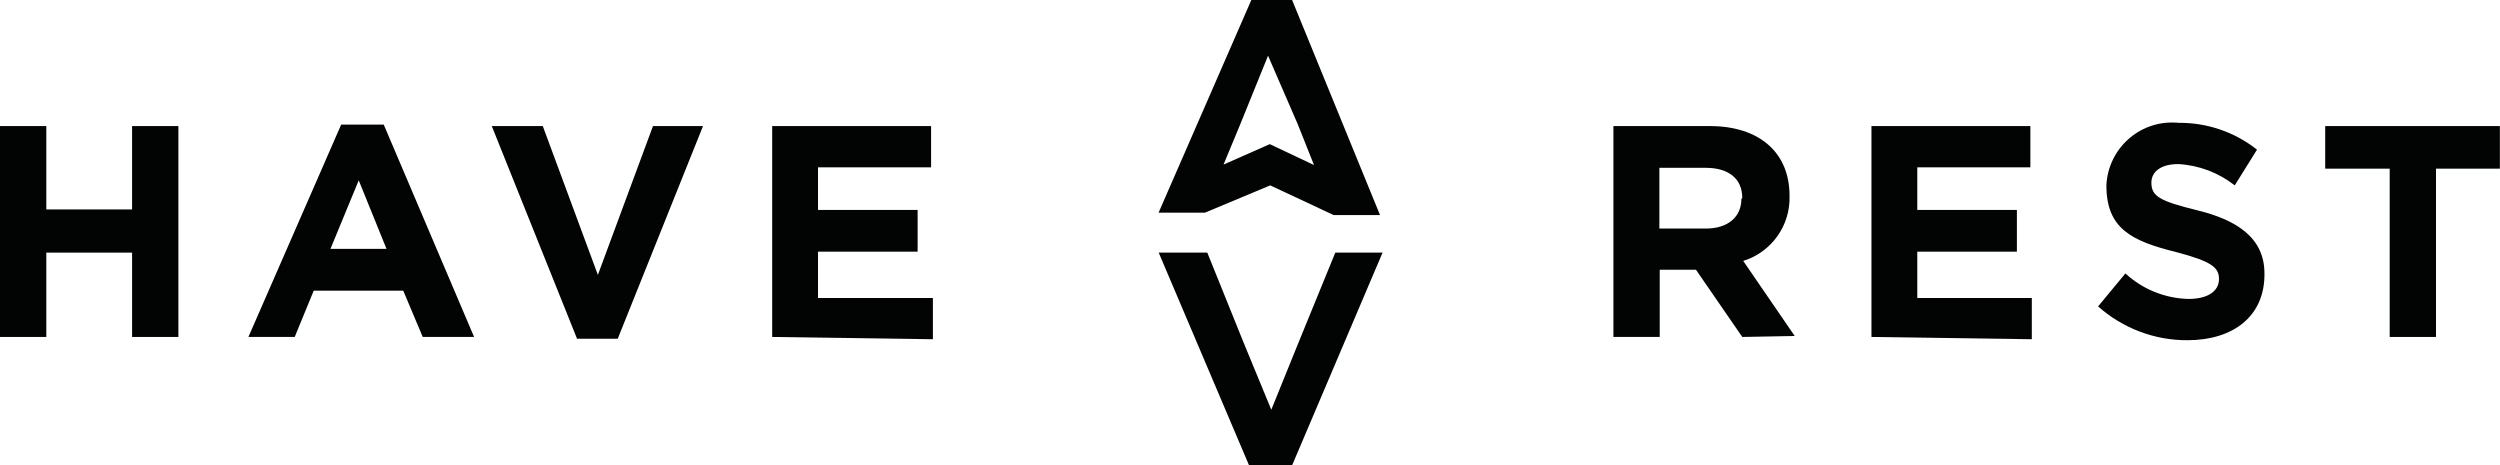
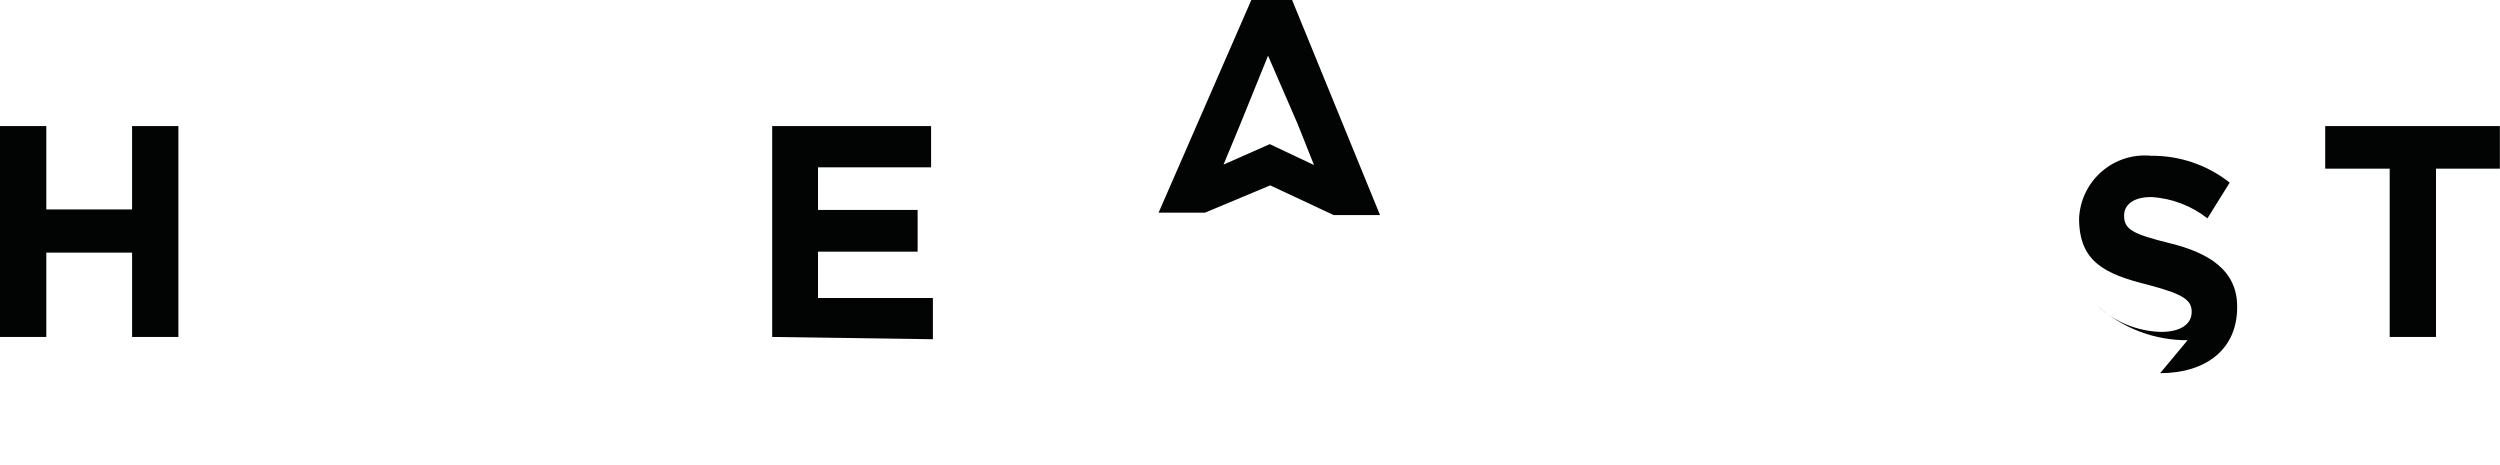
<svg xmlns="http://www.w3.org/2000/svg" viewBox="0 0 207.82 38.68" id="_Слой_2">
  <defs>
    <style>.cls-1{fill:#020303;stroke-width:0px;}</style>
  </defs>
  <g id="_Слой_1-2">
    <g id="_Слой_2-2">
      <g id="_Слой_1-2">
        <path d="m10.98,28.01v-7.01H3.85v7.01H0V10.48h3.85v6.93h7.13v-6.93h3.85v17.53h-3.85Z" class="cls-1" />
-         <path d="m35.14,28.01l-1.62-3.85h-7.44l-1.58,3.85h-3.85l7.71-17.65h3.54l7.51,17.65h-4.28Zm-5.32-13.02l-2.35,5.7h4.66l-2.31-5.7Z" class="cls-1" />
-         <path d="m51.36,28.16h-3.39l-7.09-17.68h4.24l4.58,12.37,4.58-12.37h4.16l-7.09,17.68Z" class="cls-1" />
        <path d="m64.19,28.01V10.48h13.21v3.43h-9.4v3.54h8.28v3.47h-8.28v3.85h9.55v3.43l-13.37-.19Z" class="cls-1" />
-         <path d="m144.83,28.01l-3.85-5.59h-3.01v5.59h-3.85V10.48h8.01c4.12,0,6.63,2.2,6.63,5.78h0c.09,2.47-1.49,4.7-3.85,5.43l4.28,6.24-4.35.08Zm0-11.56c0-1.62-1.16-2.5-3.04-2.5h-3.85v5.05h3.85c1.89,0,2.97-1,2.97-2.47l.08-.08Z" class="cls-1" />
-         <path d="m155.57,28.01V10.48h13.21v3.43h-9.4v3.54h8.28v3.47h-8.28v3.85h9.52v3.43l-13.33-.19Z" class="cls-1" />
-         <path d="m181.85,28.28c-2.74.02-5.39-.99-7.44-2.81l2.27-2.74c1.43,1.32,3.29,2.07,5.24,2.12,1.58,0,2.54-.62,2.54-1.66h0c0-.96-.62-1.46-3.54-2.23-3.7-.92-5.82-1.93-5.82-5.55h0c.14-3.02,2.69-5.36,5.71-5.22.09,0,.17,0,.26.02,2.38-.03,4.69.76,6.55,2.23l-1.85,2.97c-1.35-1.06-2.99-1.68-4.7-1.77-1.46,0-2.23.65-2.23,1.54h0c0,1.16.73,1.54,3.85,2.31s5.55,2.2,5.55,5.24h0c.04,3.58-2.62,5.55-6.4,5.55Z" class="cls-1" />
+         <path d="m181.85,28.28c-2.74.02-5.39-.99-7.44-2.81c1.43,1.32,3.29,2.07,5.24,2.12,1.58,0,2.54-.62,2.54-1.66h0c0-.96-.62-1.46-3.54-2.23-3.7-.92-5.82-1.93-5.82-5.55h0c.14-3.02,2.69-5.36,5.71-5.22.09,0,.17,0,.26.02,2.38-.03,4.69.76,6.55,2.23l-1.85,2.97c-1.35-1.06-2.99-1.68-4.7-1.77-1.46,0-2.23.65-2.23,1.54h0c0,1.16.73,1.54,3.85,2.31s5.55,2.2,5.55,5.24h0c.04,3.58-2.62,5.55-6.4,5.55Z" class="cls-1" />
        <path d="m202.5,14.02v13.99h-3.85v-13.99h-5.36v-3.54h14.52v3.54h-5.32Z" class="cls-1" />
        <path d="m107.41,0h-3.39l-7.71,17.68h3.85l5.43-2.27,5.28,2.47h3.85L107.41,0Zm-1.85,11.98l-3.85,1.7,1.39-3.35,2.31-5.7,2.47,5.7,1.35,3.39-3.66-1.73Z" class="cls-1" />
-         <polygon points="111 21 107.99 28.36 105.68 34.06 103.33 28.36 100.36 21 96.32 21 103.83 38.68 107.41 38.68 114.93 21 111 21" class="cls-1" />
      </g>
    </g>
  </g>
</svg>